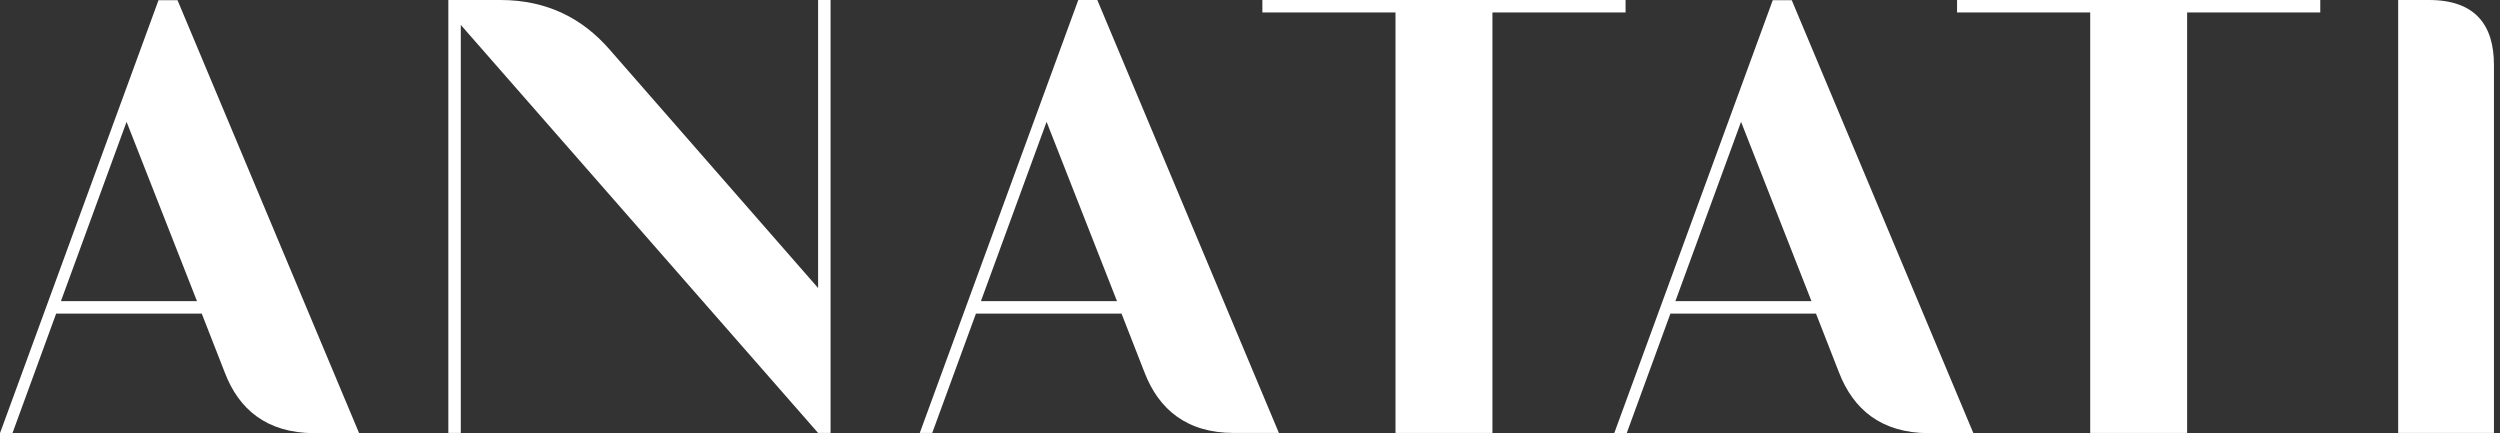
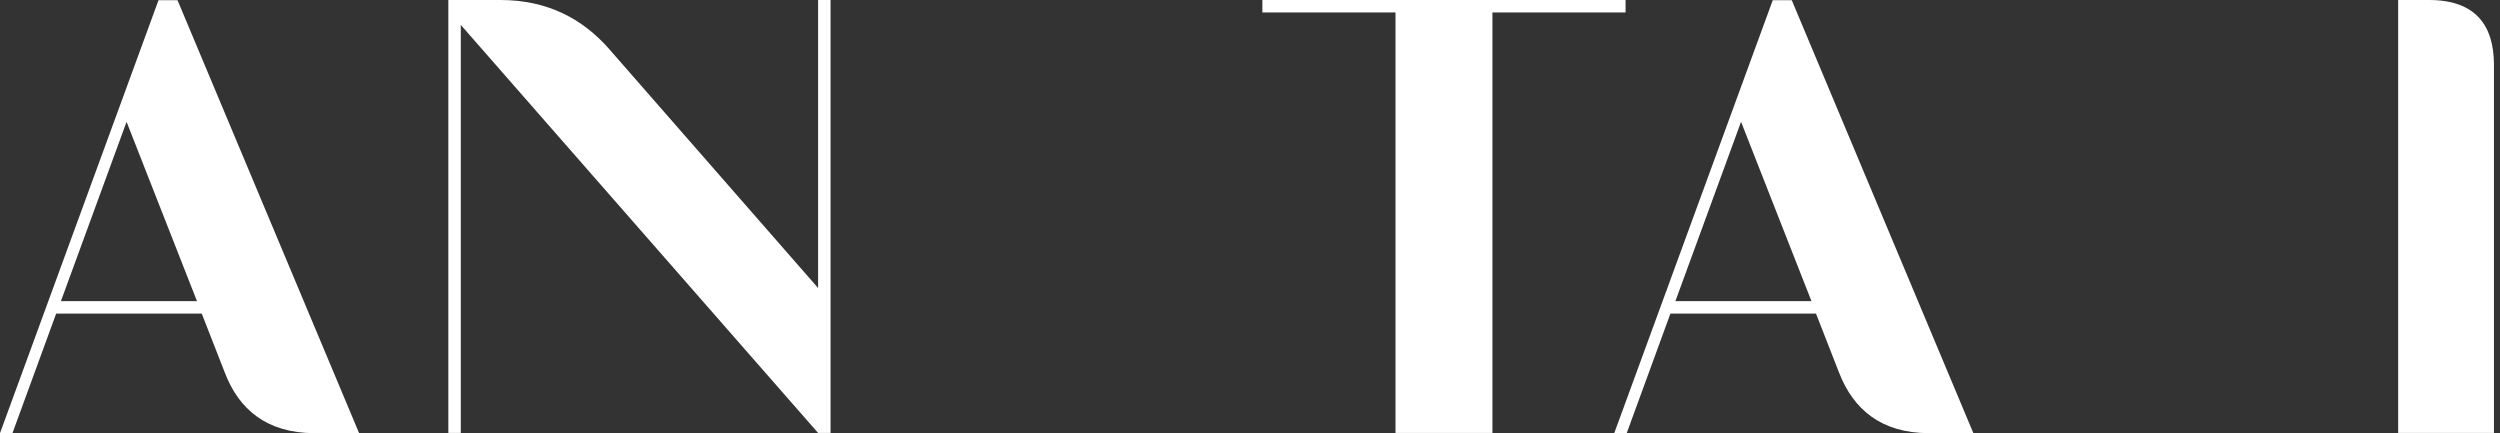
<svg xmlns="http://www.w3.org/2000/svg" fill="none" viewBox="0 0 202 35" height="35" width="202">
  <rect x="0" y="0" width="202" height="35" fill="#333333" stroke="none" />
  <path fill="white" d="M18.168 30.115L16.302 25.34H4.537L1.006 35H0L12.807 0.018H14.344L29.017 35H25.376C21.552 34.982 19.302 33.079 18.168 30.115ZM15.917 24.334L10.227 9.843L4.922 24.334H15.917Z" />
-   <path fill="white" d="M40.434 0C44.258 0 47.075 1.537 49.179 3.915L66.103 23.272V0H67.109V34.982H66.103L37.232 2.013V34.982H36.226V0H40.434Z" />
-   <path fill="white" d="M92.486 30.115L90.62 25.34H78.855L75.324 34.982H74.318L87.125 0H88.662L103.335 34.982H99.694C95.889 34.982 93.638 33.079 92.486 30.115ZM90.254 24.334L84.564 9.843L79.258 24.334H90.254Z" />
+   <path fill="white" d="M40.434 0C44.258 0 47.075 1.537 49.179 3.915L66.103 23.272V0H67.109V34.982H66.103L37.232 2.013V34.982H36.226V0Z" />
  <path fill="white" d="M131.346 1.006H120.588V34.982H112.757V1.006H102V0H131.346V1.006Z" />
  <path fill="white" d="M148.599 30.115L146.733 25.34H134.969L131.438 35H130.431L143.238 0.018H144.775L159.449 35H155.826C152.002 34.982 149.752 33.079 148.599 30.115ZM146.367 24.334L140.677 9.843L135.371 24.334H146.367Z" />
-   <path fill="white" d="M187.478 1.006H176.72V34.982H168.889V1.006H158.131V0H187.478V1.006Z" />
  <path fill="white" d="M193.772 0H196.26C200.029 0 201.511 2.049 201.511 5.251V34.982H193.772V0Z" />
</svg>